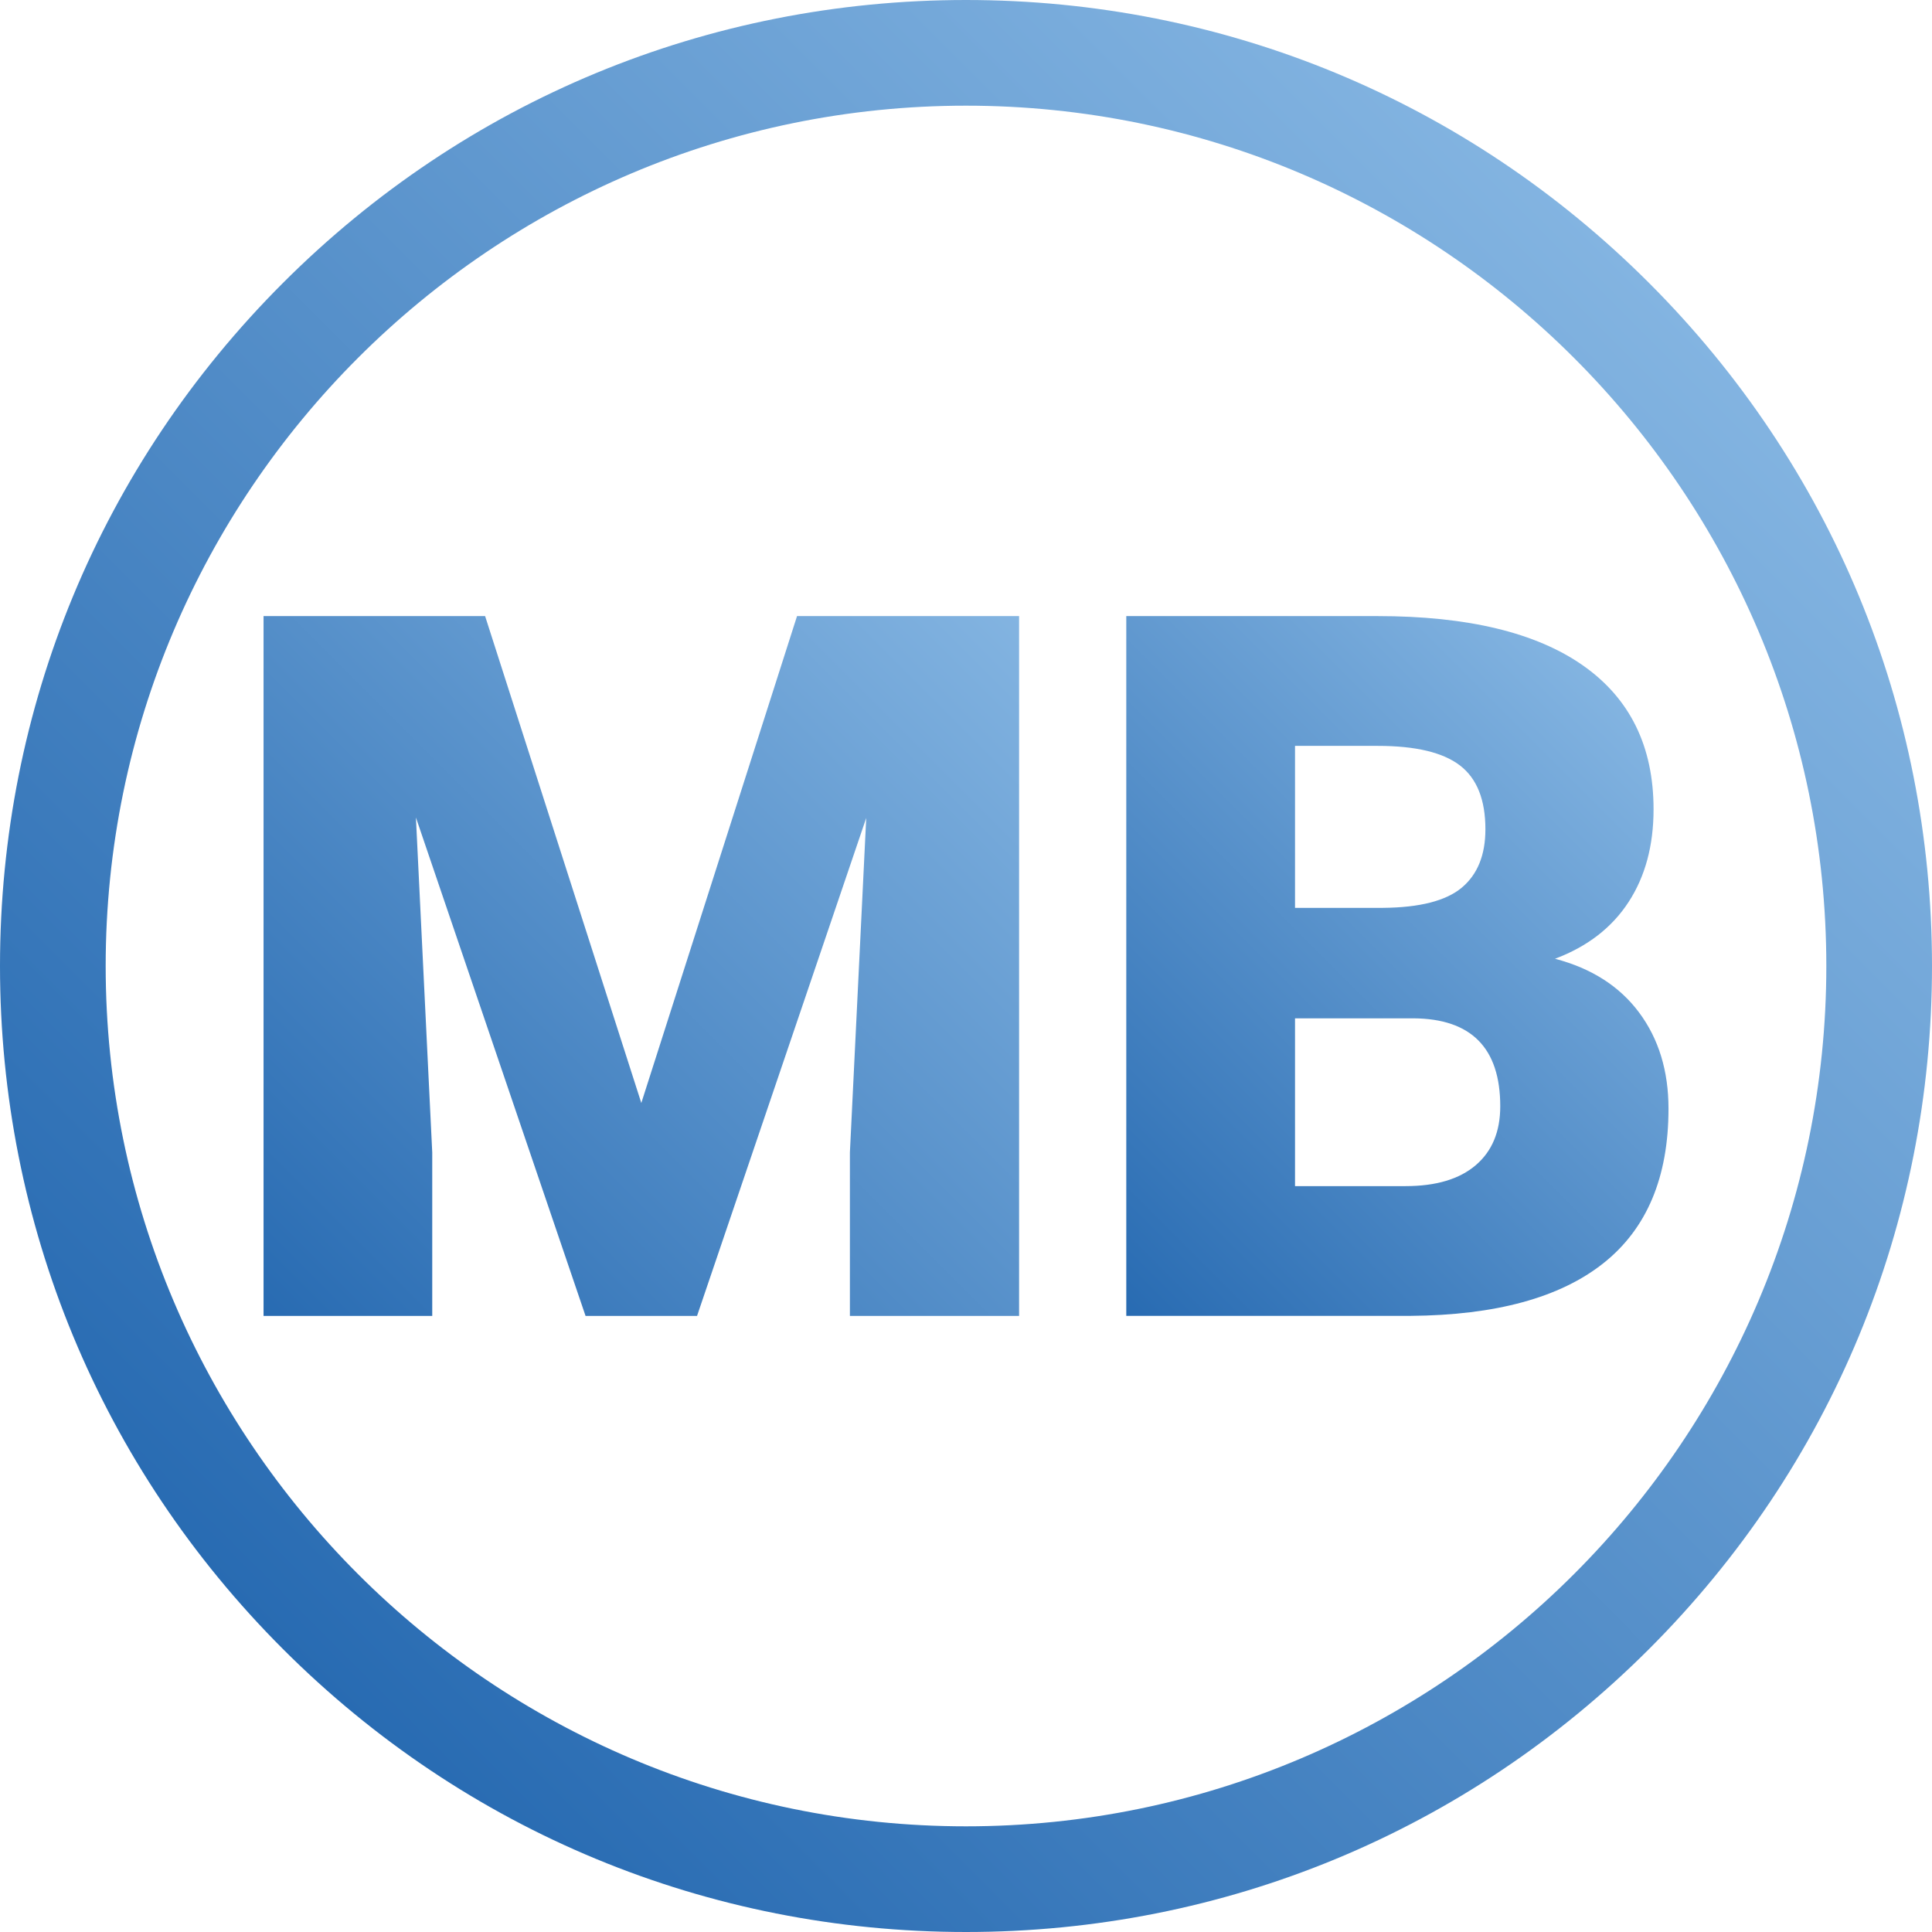
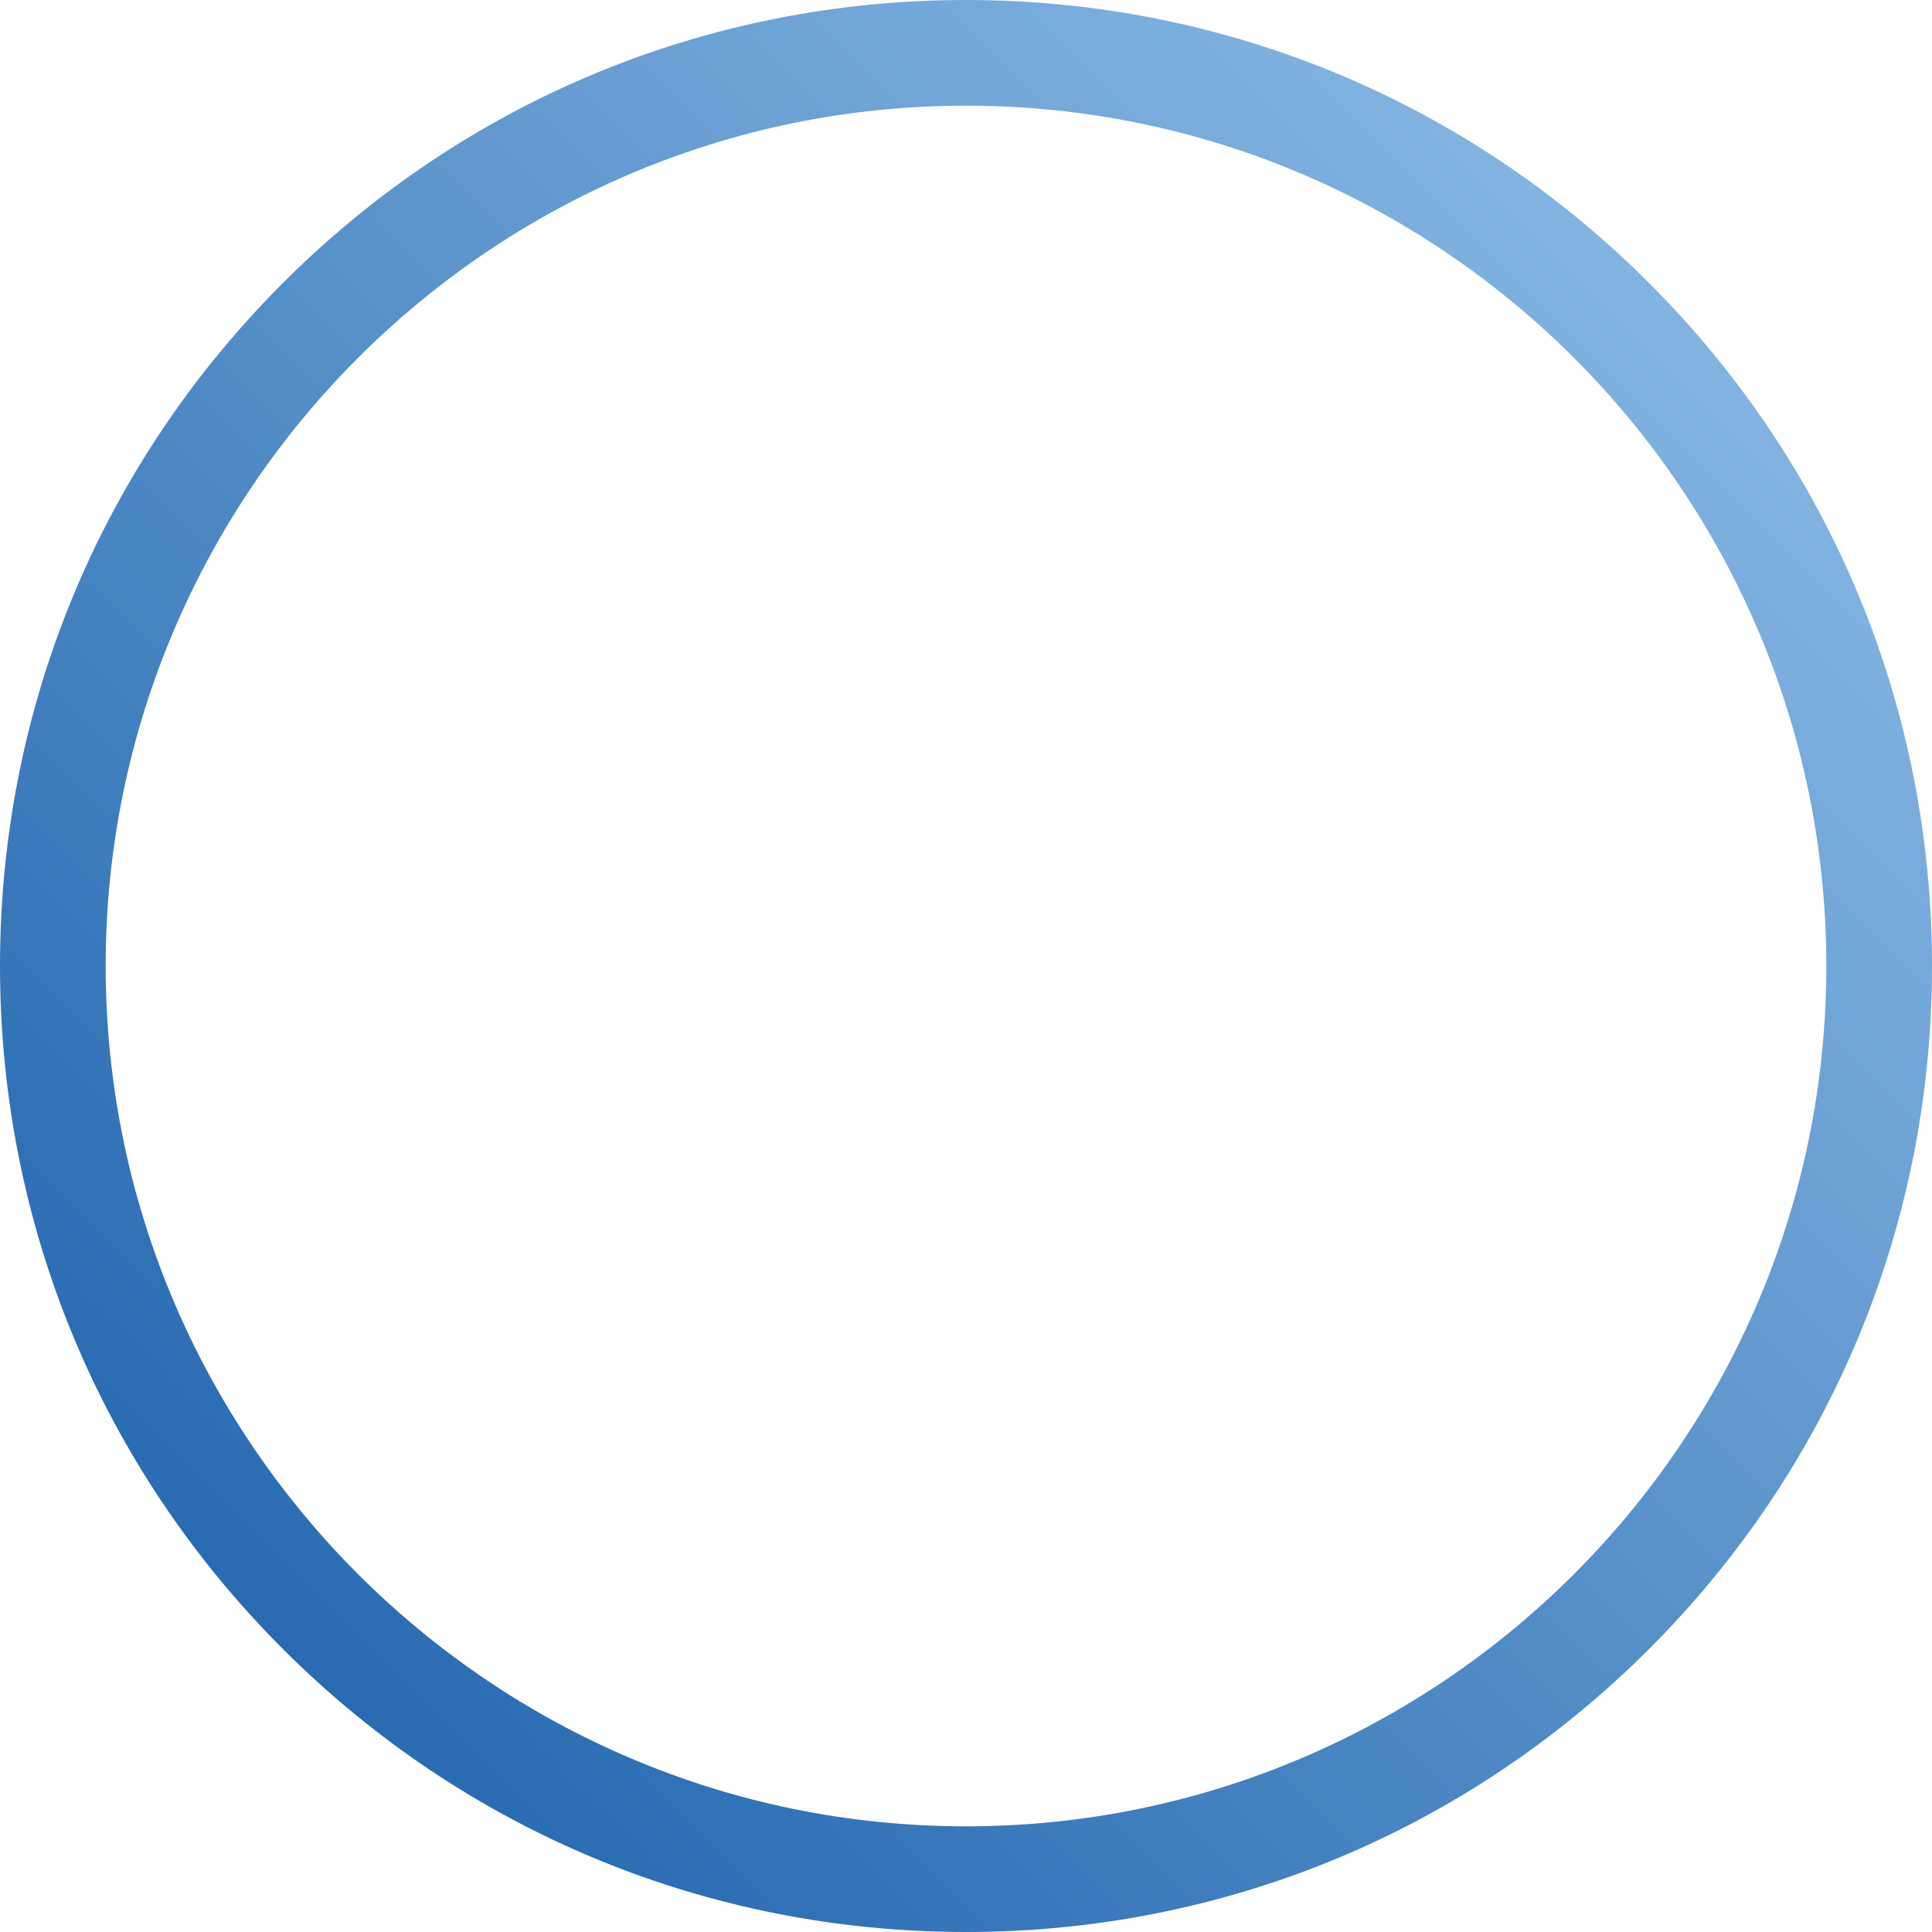
<svg xmlns="http://www.w3.org/2000/svg" version="1.1" id="Layer_1" x="0px" y="0px" viewBox="0 0 432 432" style="enable-background:new 0 0 432 432;" xml:space="preserve">
  <style type="text/css">
	.st0{fill:url(#SVGID_1_);}
	.st1{fill:url(#SVGID_2_);}
	.st2{fill:url(#SVGID_3_);}
</style>
  <g>
    <g>
      <linearGradient id="SVGID_1_" gradientUnits="userSpaceOnUse" x1="62.044" y1="297.358" x2="224.76" y2="134.642">
        <stop offset="0" style="stop-color:#286BB2" />
        <stop offset="1" style="stop-color:#83B4E1" />
      </linearGradient>
-       <path class="st0" d="M108.47,137.76l34.93,108.87l34.82-108.87h49.65v156.48h-37.83V257.7l3.65-74.8l-37.83,111.34h-24.93    L93,182.79l3.65,74.91v36.54H58.93V137.76H108.47z" />
      <linearGradient id="SVGID_2_" gradientUnits="userSpaceOnUse" x1="236.534" y1="278.932" x2="360.741" y2="154.726">
        <stop offset="0" style="stop-color:#286BB2" />
        <stop offset="1" style="stop-color:#83B4E1" />
      </linearGradient>
-       <path class="st1" d="M251.84,294.24V137.76h56.21c20.13,0,35.45,3.69,45.95,11.07c10.49,7.38,15.74,18.09,15.74,32.13    c0,8.1-1.86,15.01-5.59,20.74c-3.73,5.73-9.21,9.96-16.44,12.68c8.17,2.15,14.44,6.16,18.81,12.04    c4.37,5.88,6.56,13.04,6.56,21.49c0,15.33-4.85,26.85-14.56,34.55c-9.71,7.7-24.09,11.63-43.15,11.77H251.84z M289.57,203h19.67    c8.24-0.07,14.11-1.58,17.63-4.53c3.51-2.95,5.27-7.29,5.27-13.04c0-6.61-1.9-11.37-5.7-14.28c-3.8-2.91-9.92-4.37-18.38-4.37    h-18.49V203z M289.57,227.71v37.51h24.72c6.81,0,12.04-1.56,15.69-4.68c3.65-3.12,5.48-7.5,5.48-13.17    c0-13.04-6.49-19.6-19.45-19.67H289.57z" />
    </g>
    <g>
      <linearGradient id="SVGID_3_" gradientUnits="userSpaceOnUse" x1="63.265" y1="368.735" x2="368.735" y2="63.265">
        <stop offset="0" style="stop-color:#286BB2" />
        <stop offset="1" style="stop-color:#83B4E1" />
      </linearGradient>
      <path class="st2" d="M216,432c-57.7,0-111.94-22.47-152.73-63.27C22.47,327.94,0,273.7,0,216S22.47,104.06,63.27,63.27    C104.06,22.47,158.3,0,216,0s111.94,22.47,152.73,63.27C409.53,104.06,432,158.3,432,216s-22.47,111.94-63.27,152.73    S273.7,432,216,432z M216,23.63c-106.07,0-192.37,86.3-192.37,192.37c0,106.07,86.3,192.37,192.37,192.37    c106.07,0,192.37-86.3,192.37-192.37C408.37,109.93,322.07,23.63,216,23.63z" />
    </g>
  </g>
</svg>